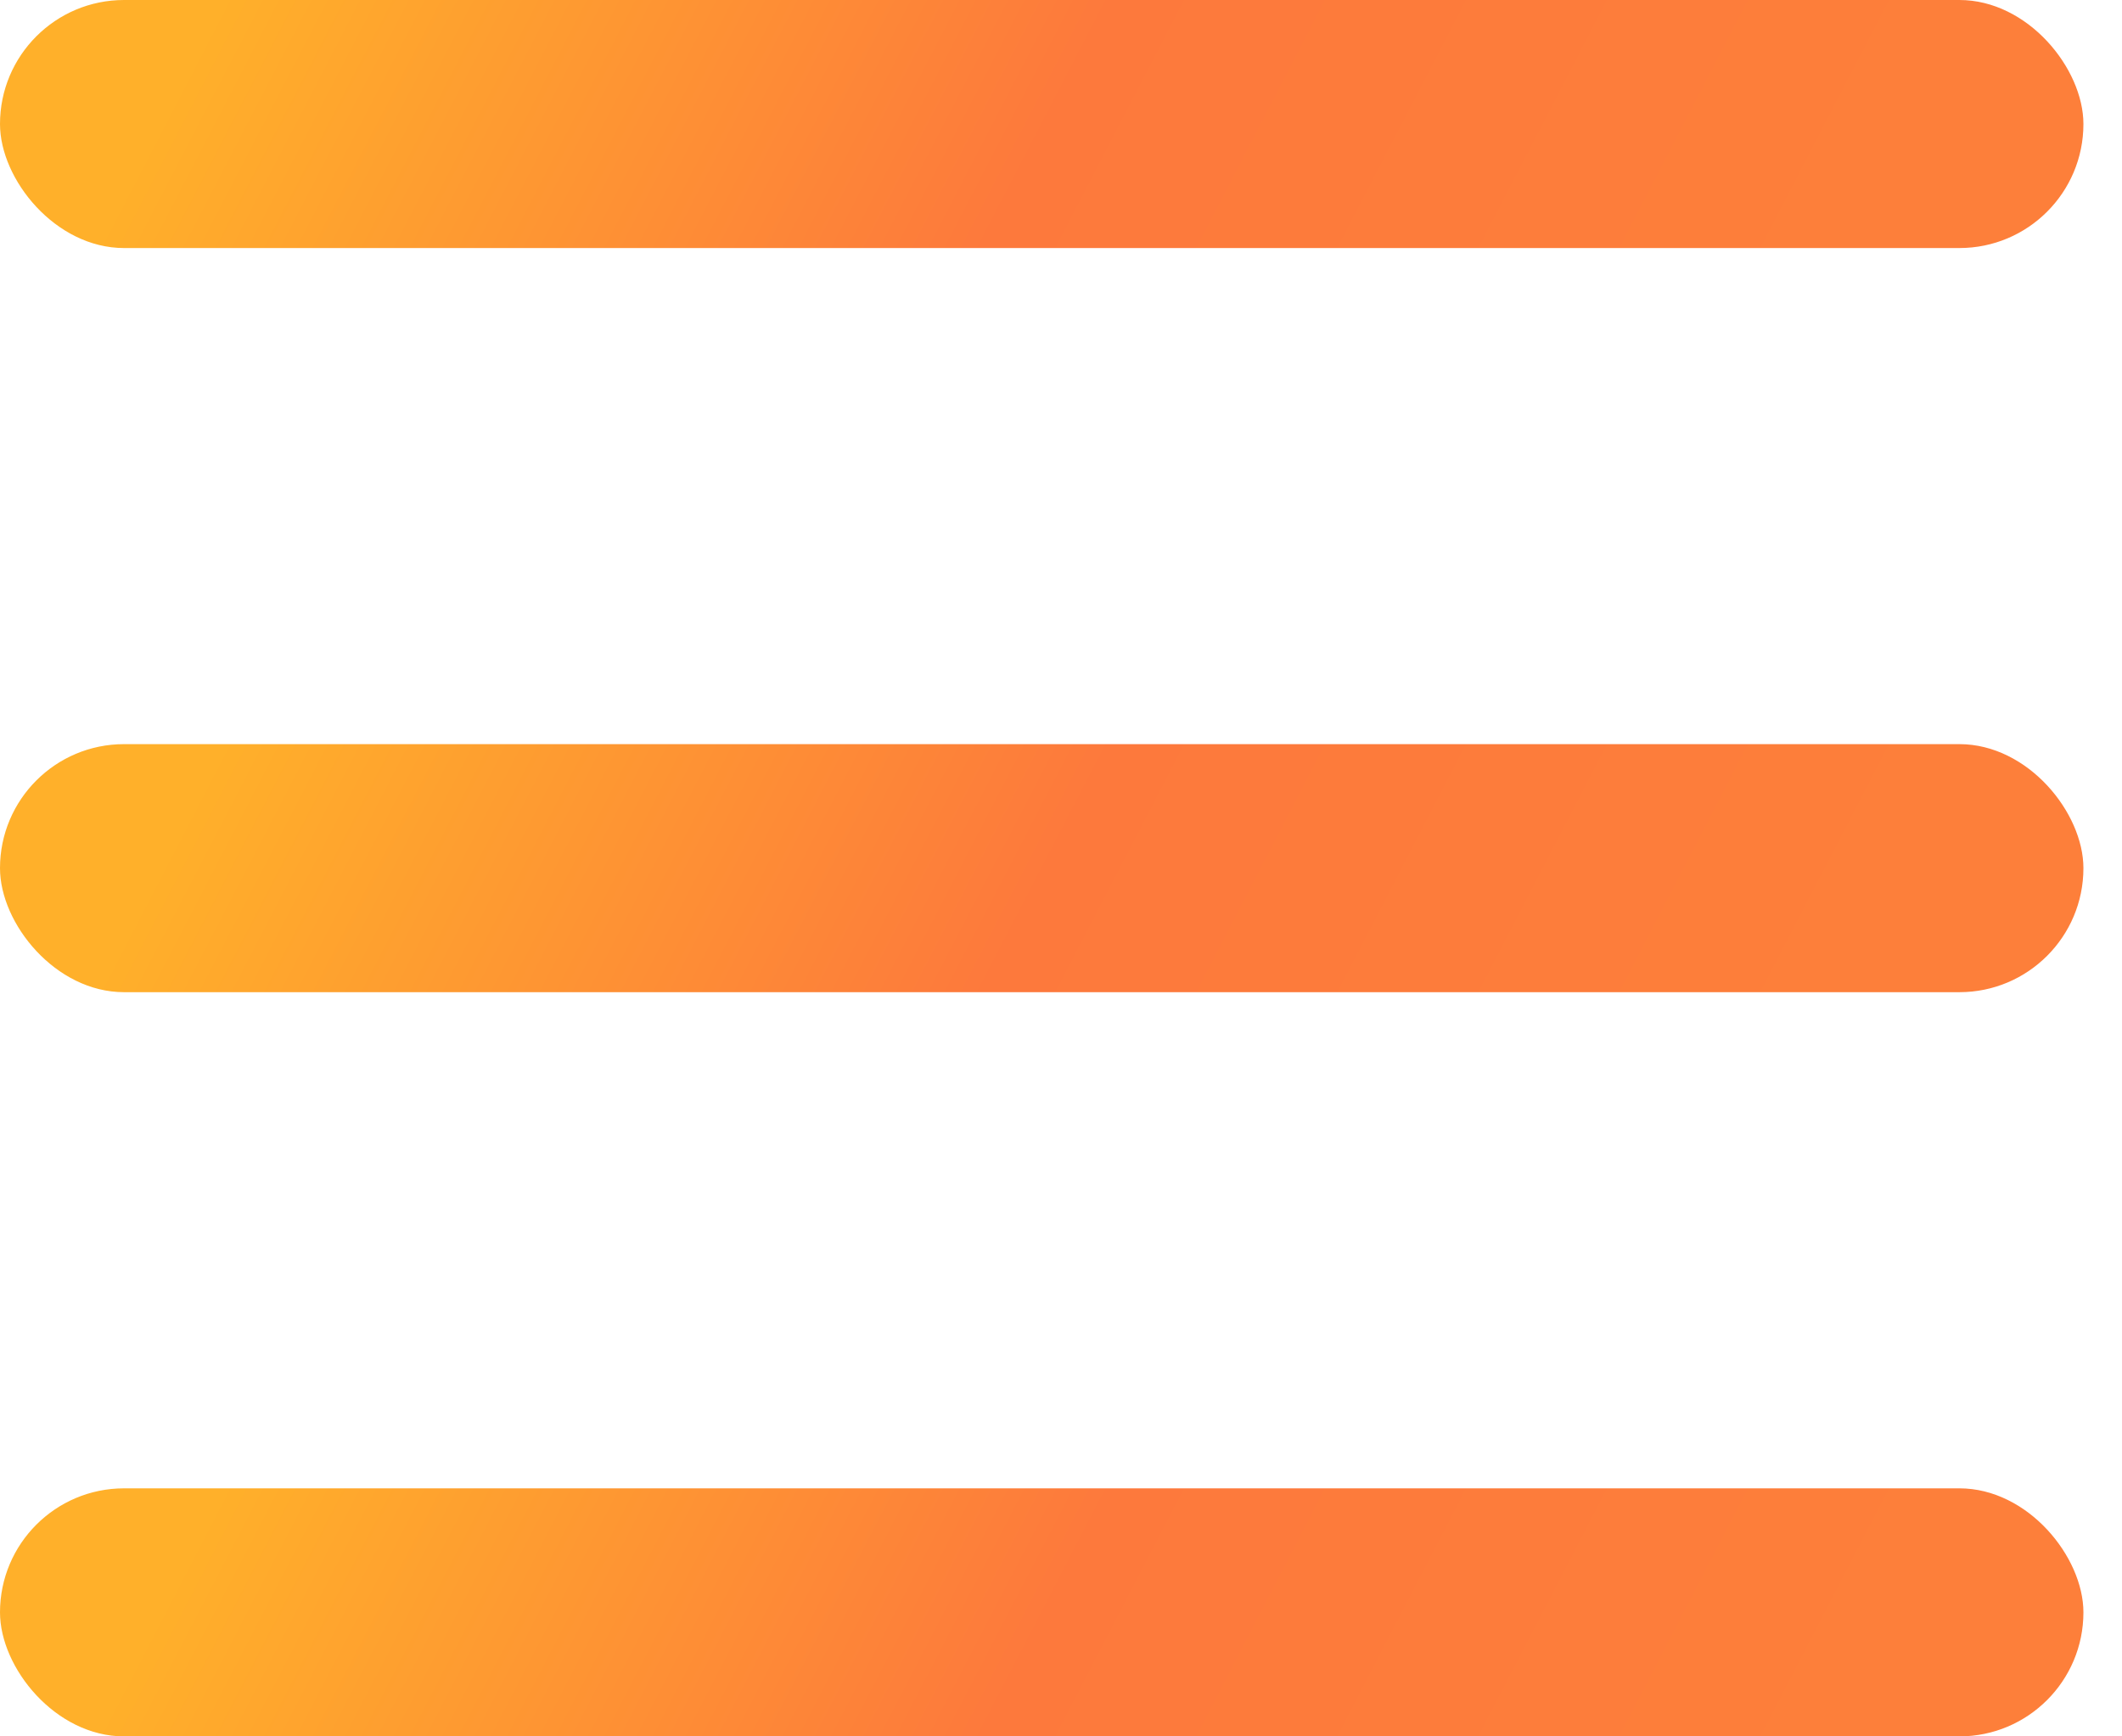
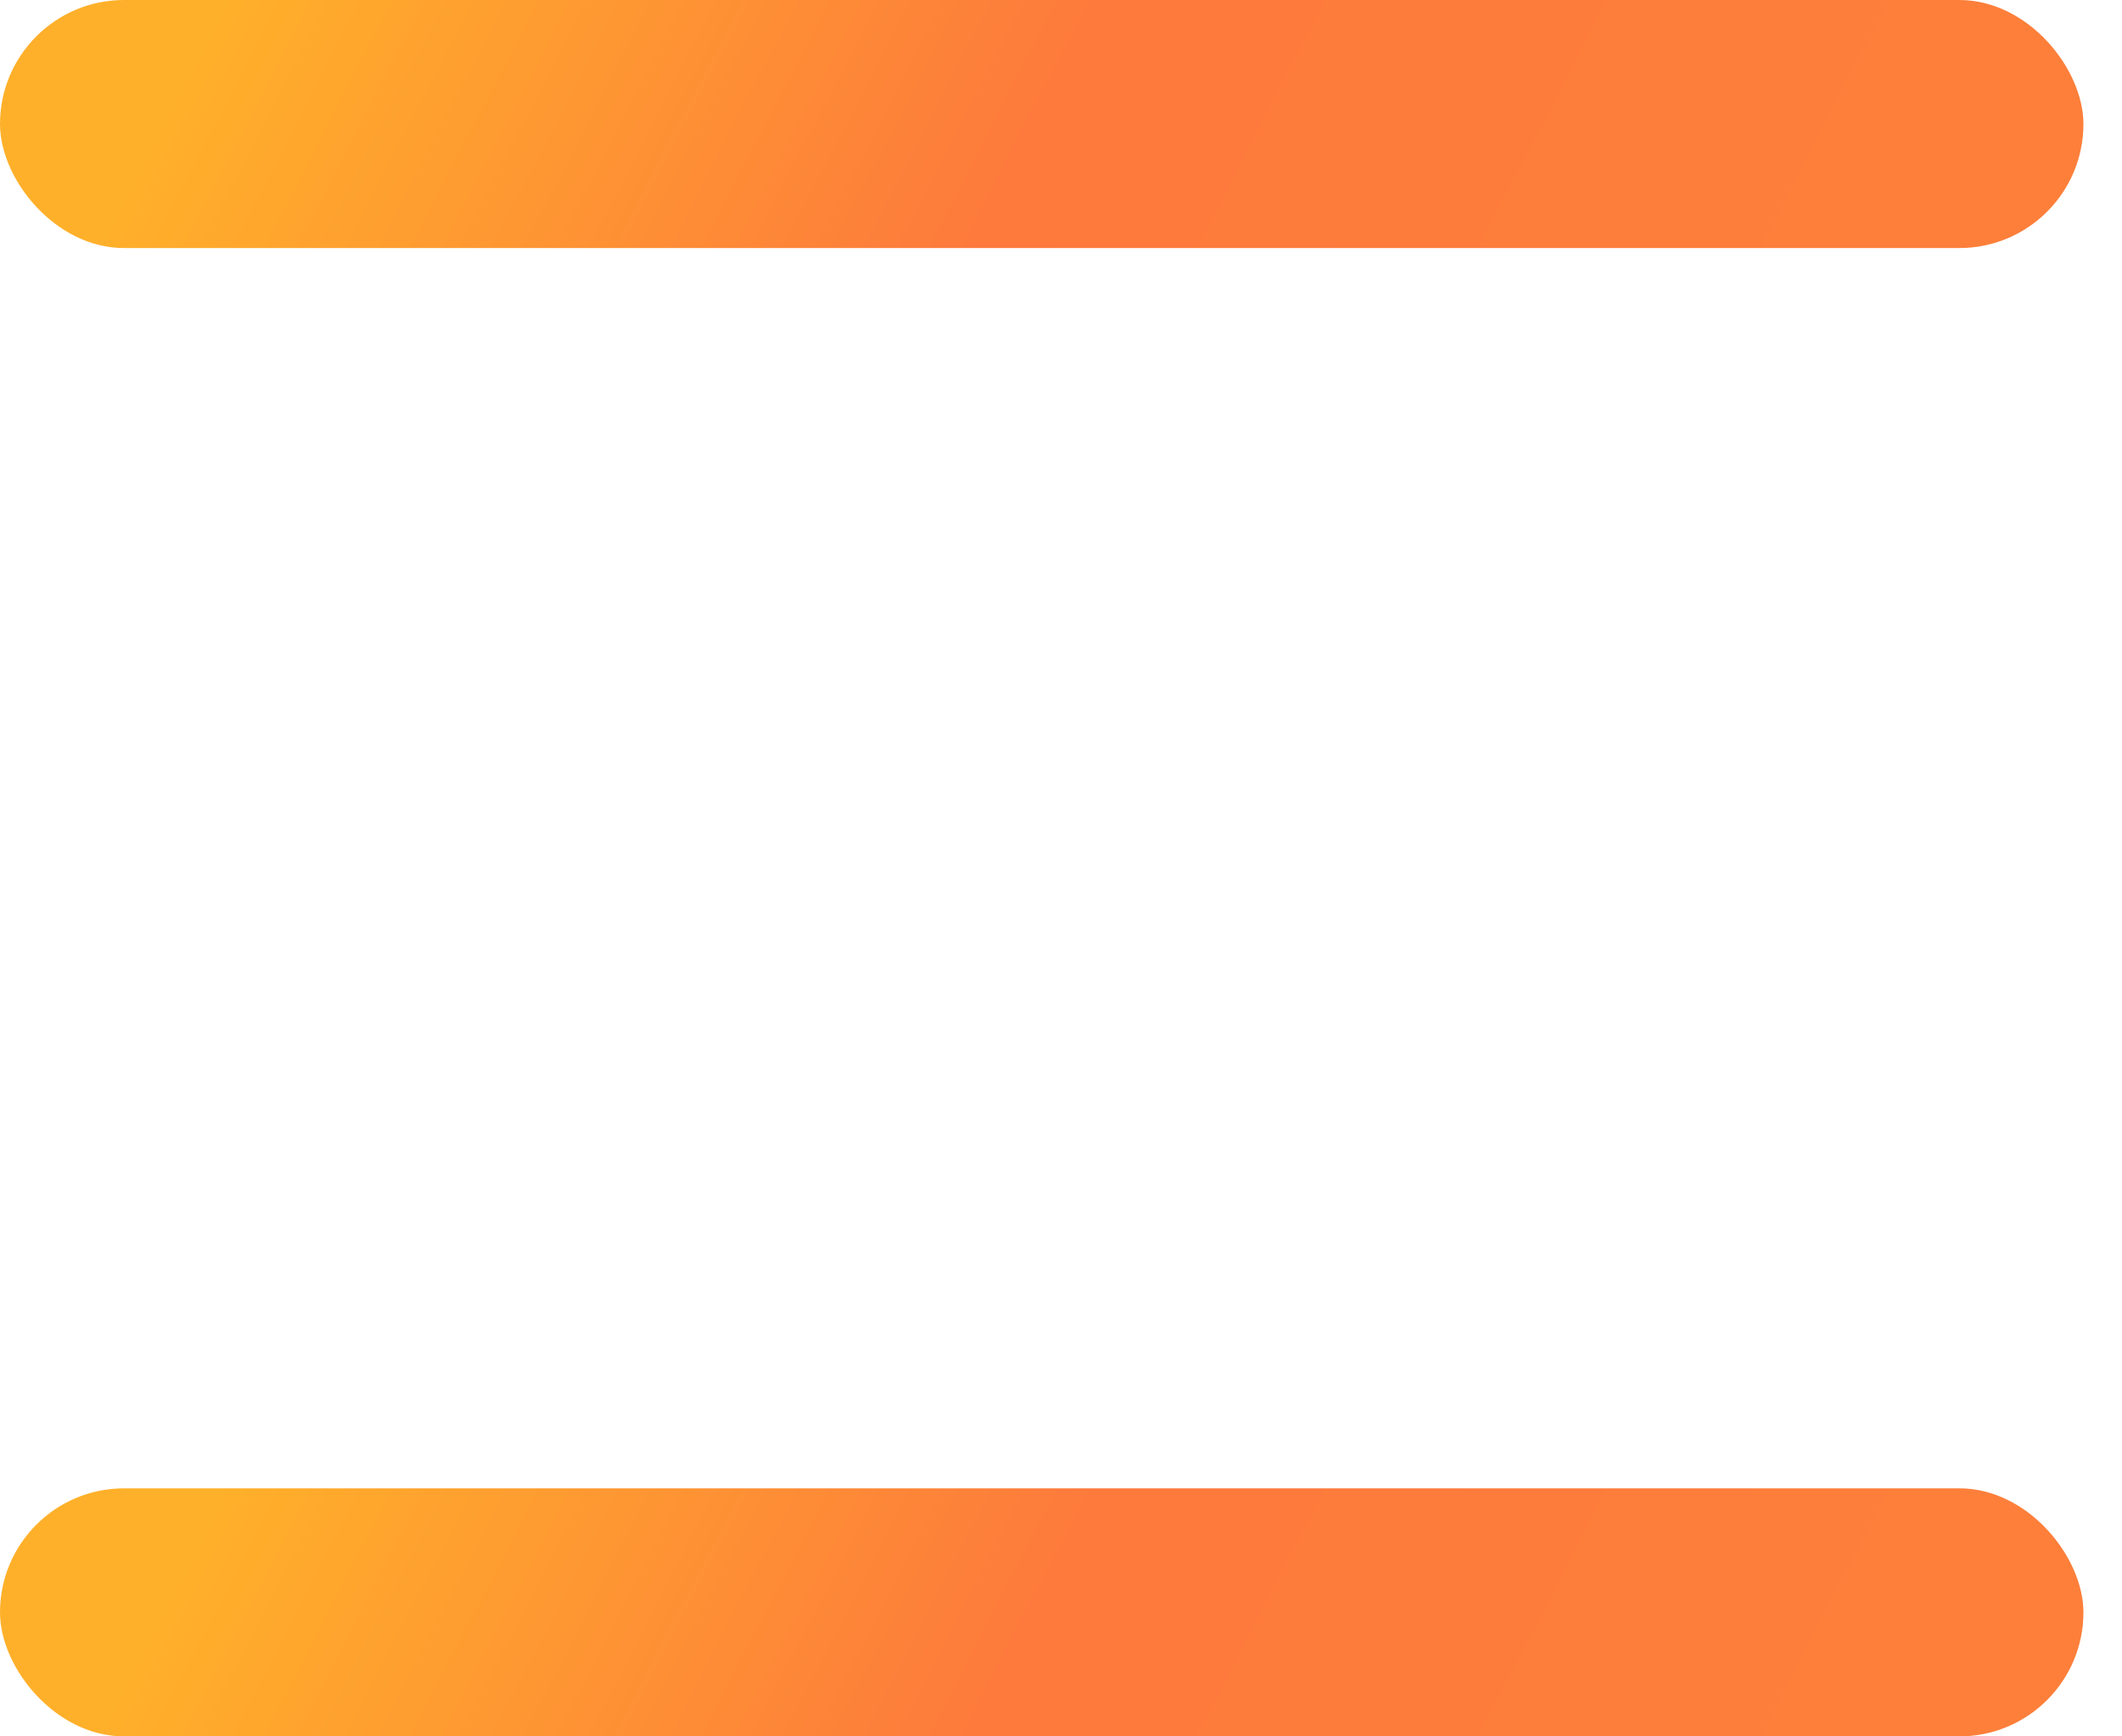
<svg xmlns="http://www.w3.org/2000/svg" width="33" height="27" viewBox="0 0 33 27" fill="none">
  <g clip-path="url(#clip0_33_37)">
    <rect width="32.4" height="3.857" rx="1.929" fill="url(#paint0_linear_33_37)" />
-     <rect y="11.571" width="32.4" height="3.857" rx="1.929" fill="url(#paint1_linear_33_37)" />
    <rect y="23.143" width="32.4" height="3.857" rx="1.929" fill="url(#paint2_linear_33_37)" />
  </g>
  <defs>
    <linearGradient id="paint0_linear_33_37" x1="28.468" y1="3.857" x2="7.195" y2="-7.191" gradientUnits="userSpaceOnUse">
      <stop stop-color="#FD7F3A" />
      <stop offset="0.487" stop-color="#FD793C" />
      <stop offset="1" stop-color="#FFB02A" />
    </linearGradient>
    <linearGradient id="paint1_linear_33_37" x1="28.468" y1="15.428" x2="7.195" y2="4.381" gradientUnits="userSpaceOnUse">
      <stop stop-color="#FD7F3A" />
      <stop offset="0.487" stop-color="#FD793C" />
      <stop offset="1" stop-color="#FFB02A" />
    </linearGradient>
    <linearGradient id="paint2_linear_33_37" x1="28.468" y1="27" x2="7.195" y2="15.952" gradientUnits="userSpaceOnUse">
      <stop stop-color="#FD7F3A" />
      <stop offset="0.487" stop-color="#FD793C" />
      <stop offset="1" stop-color="#FFB02A" />
    </linearGradient>
    <clipPath id="clip0_33_37">
      <rect width="32.4" height="27" fill="white" />
    </clipPath>
  </defs>
</svg>